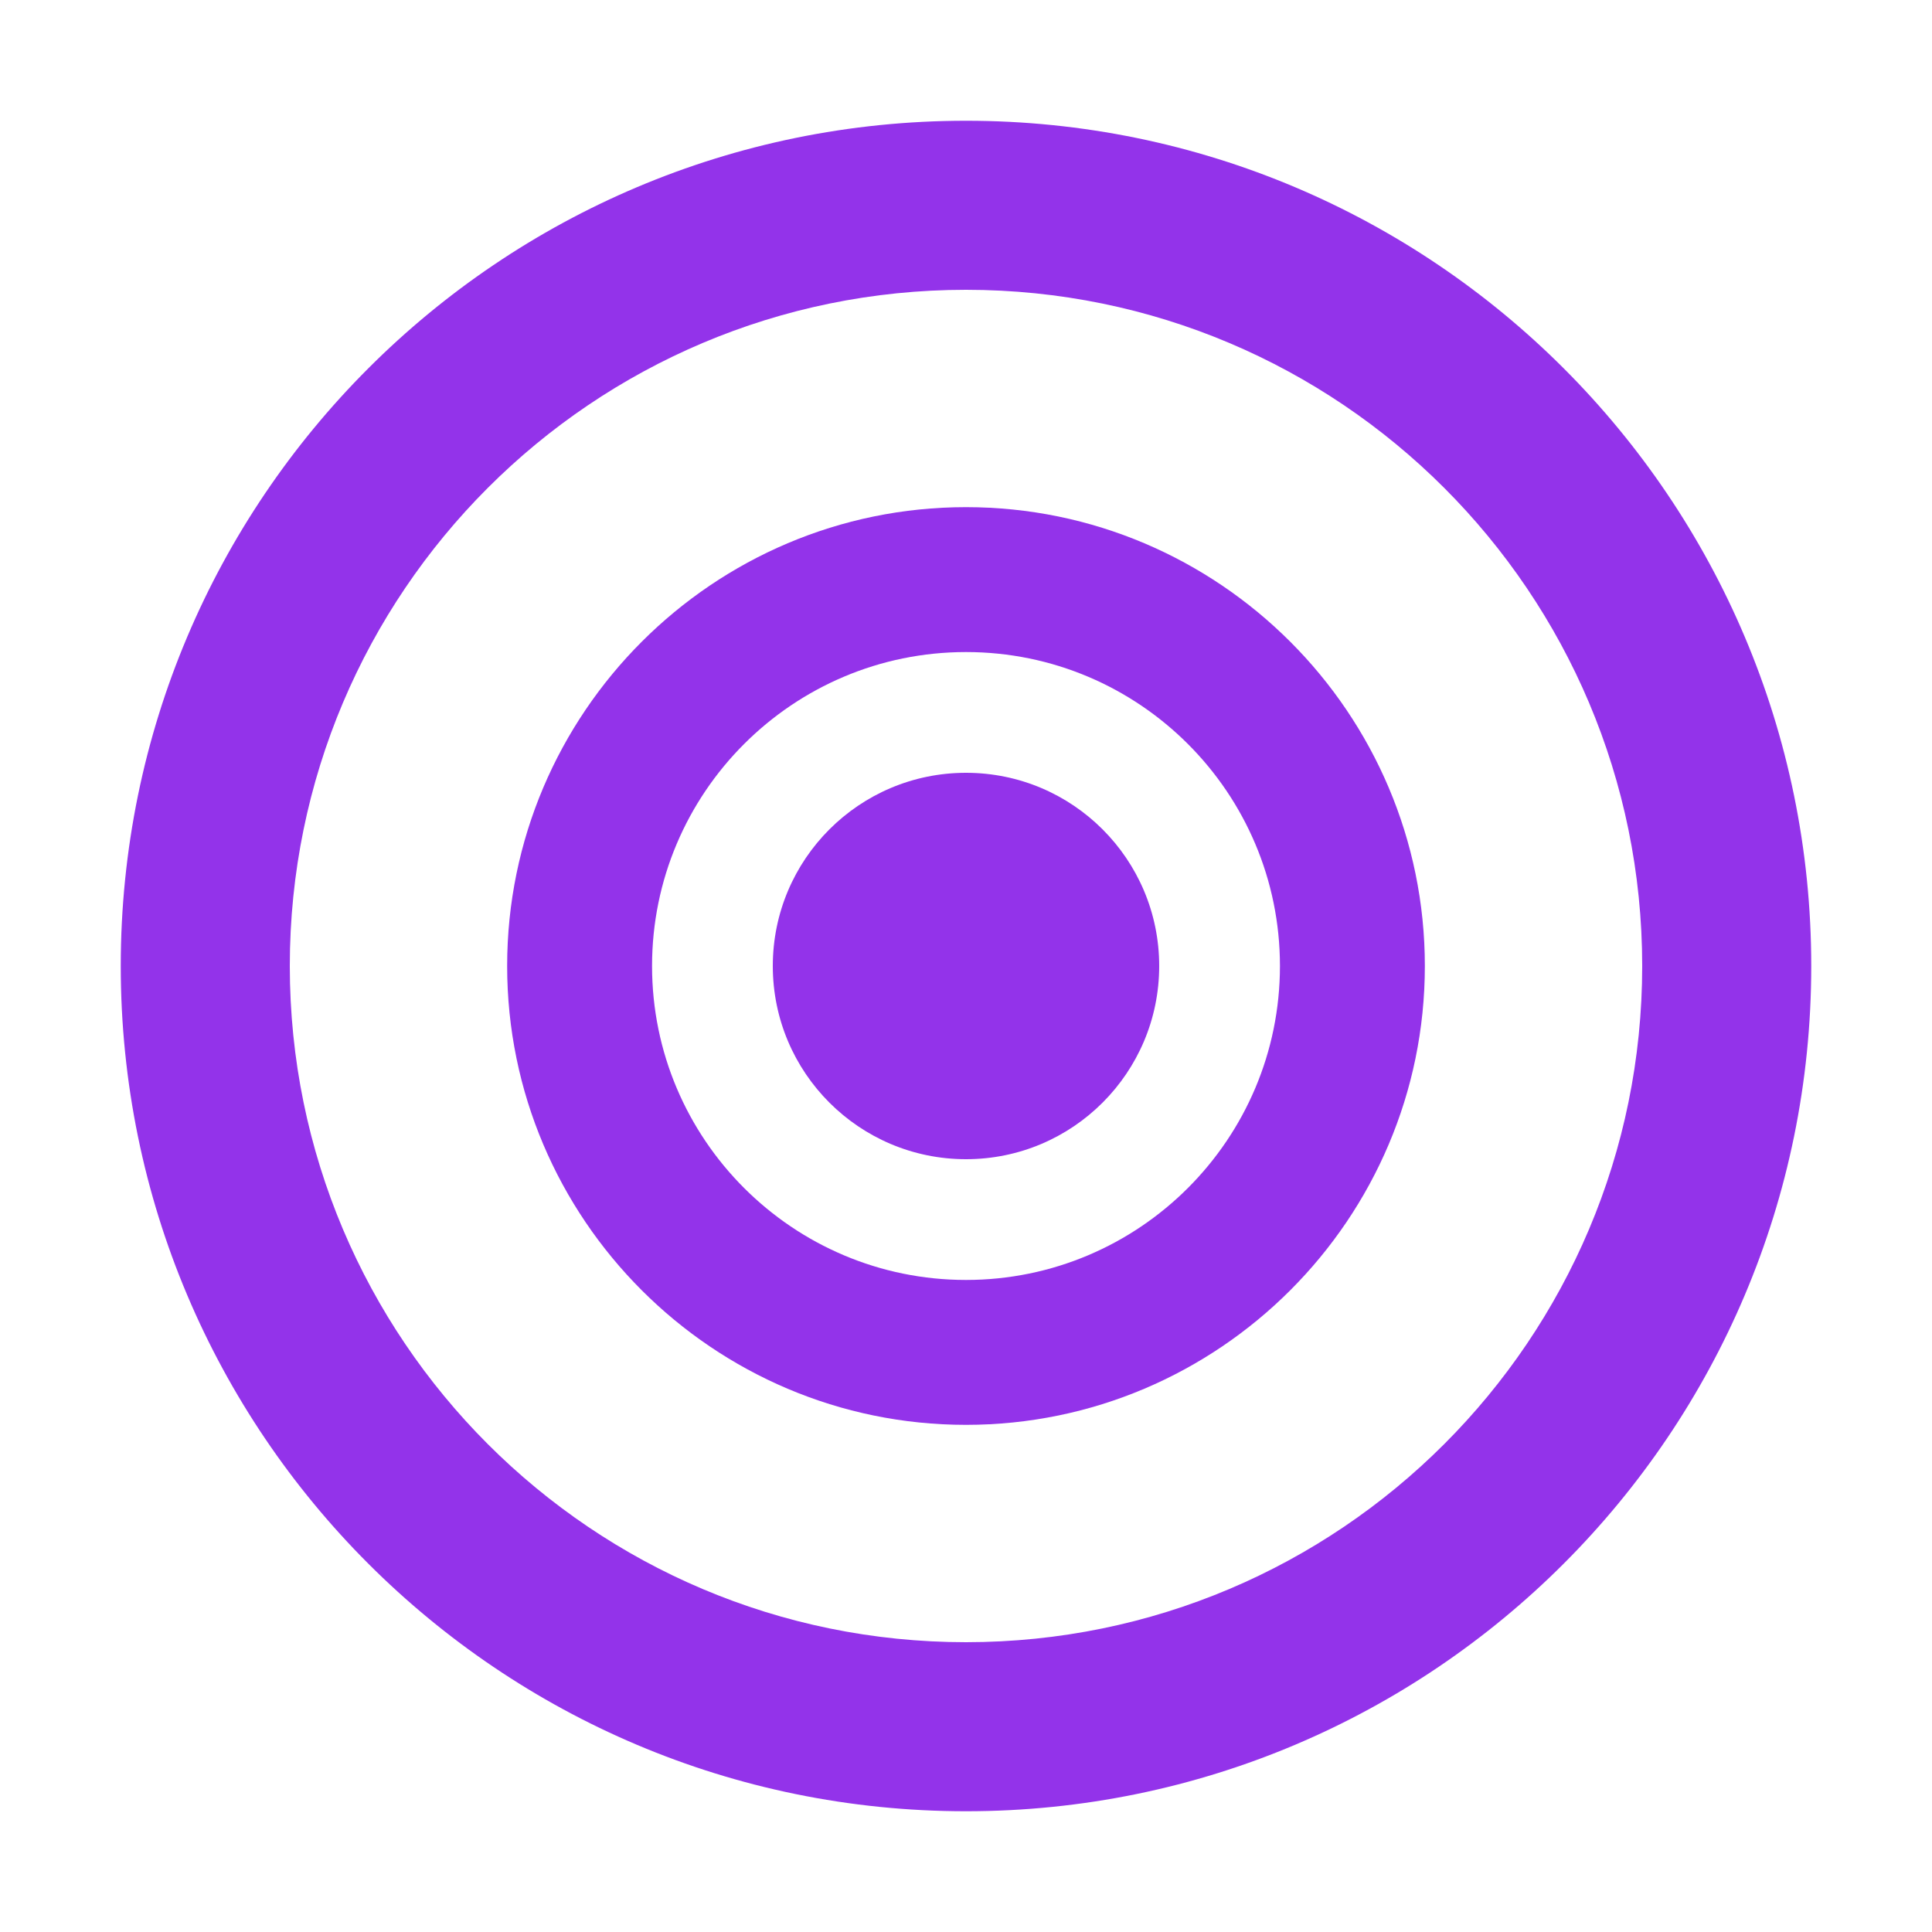
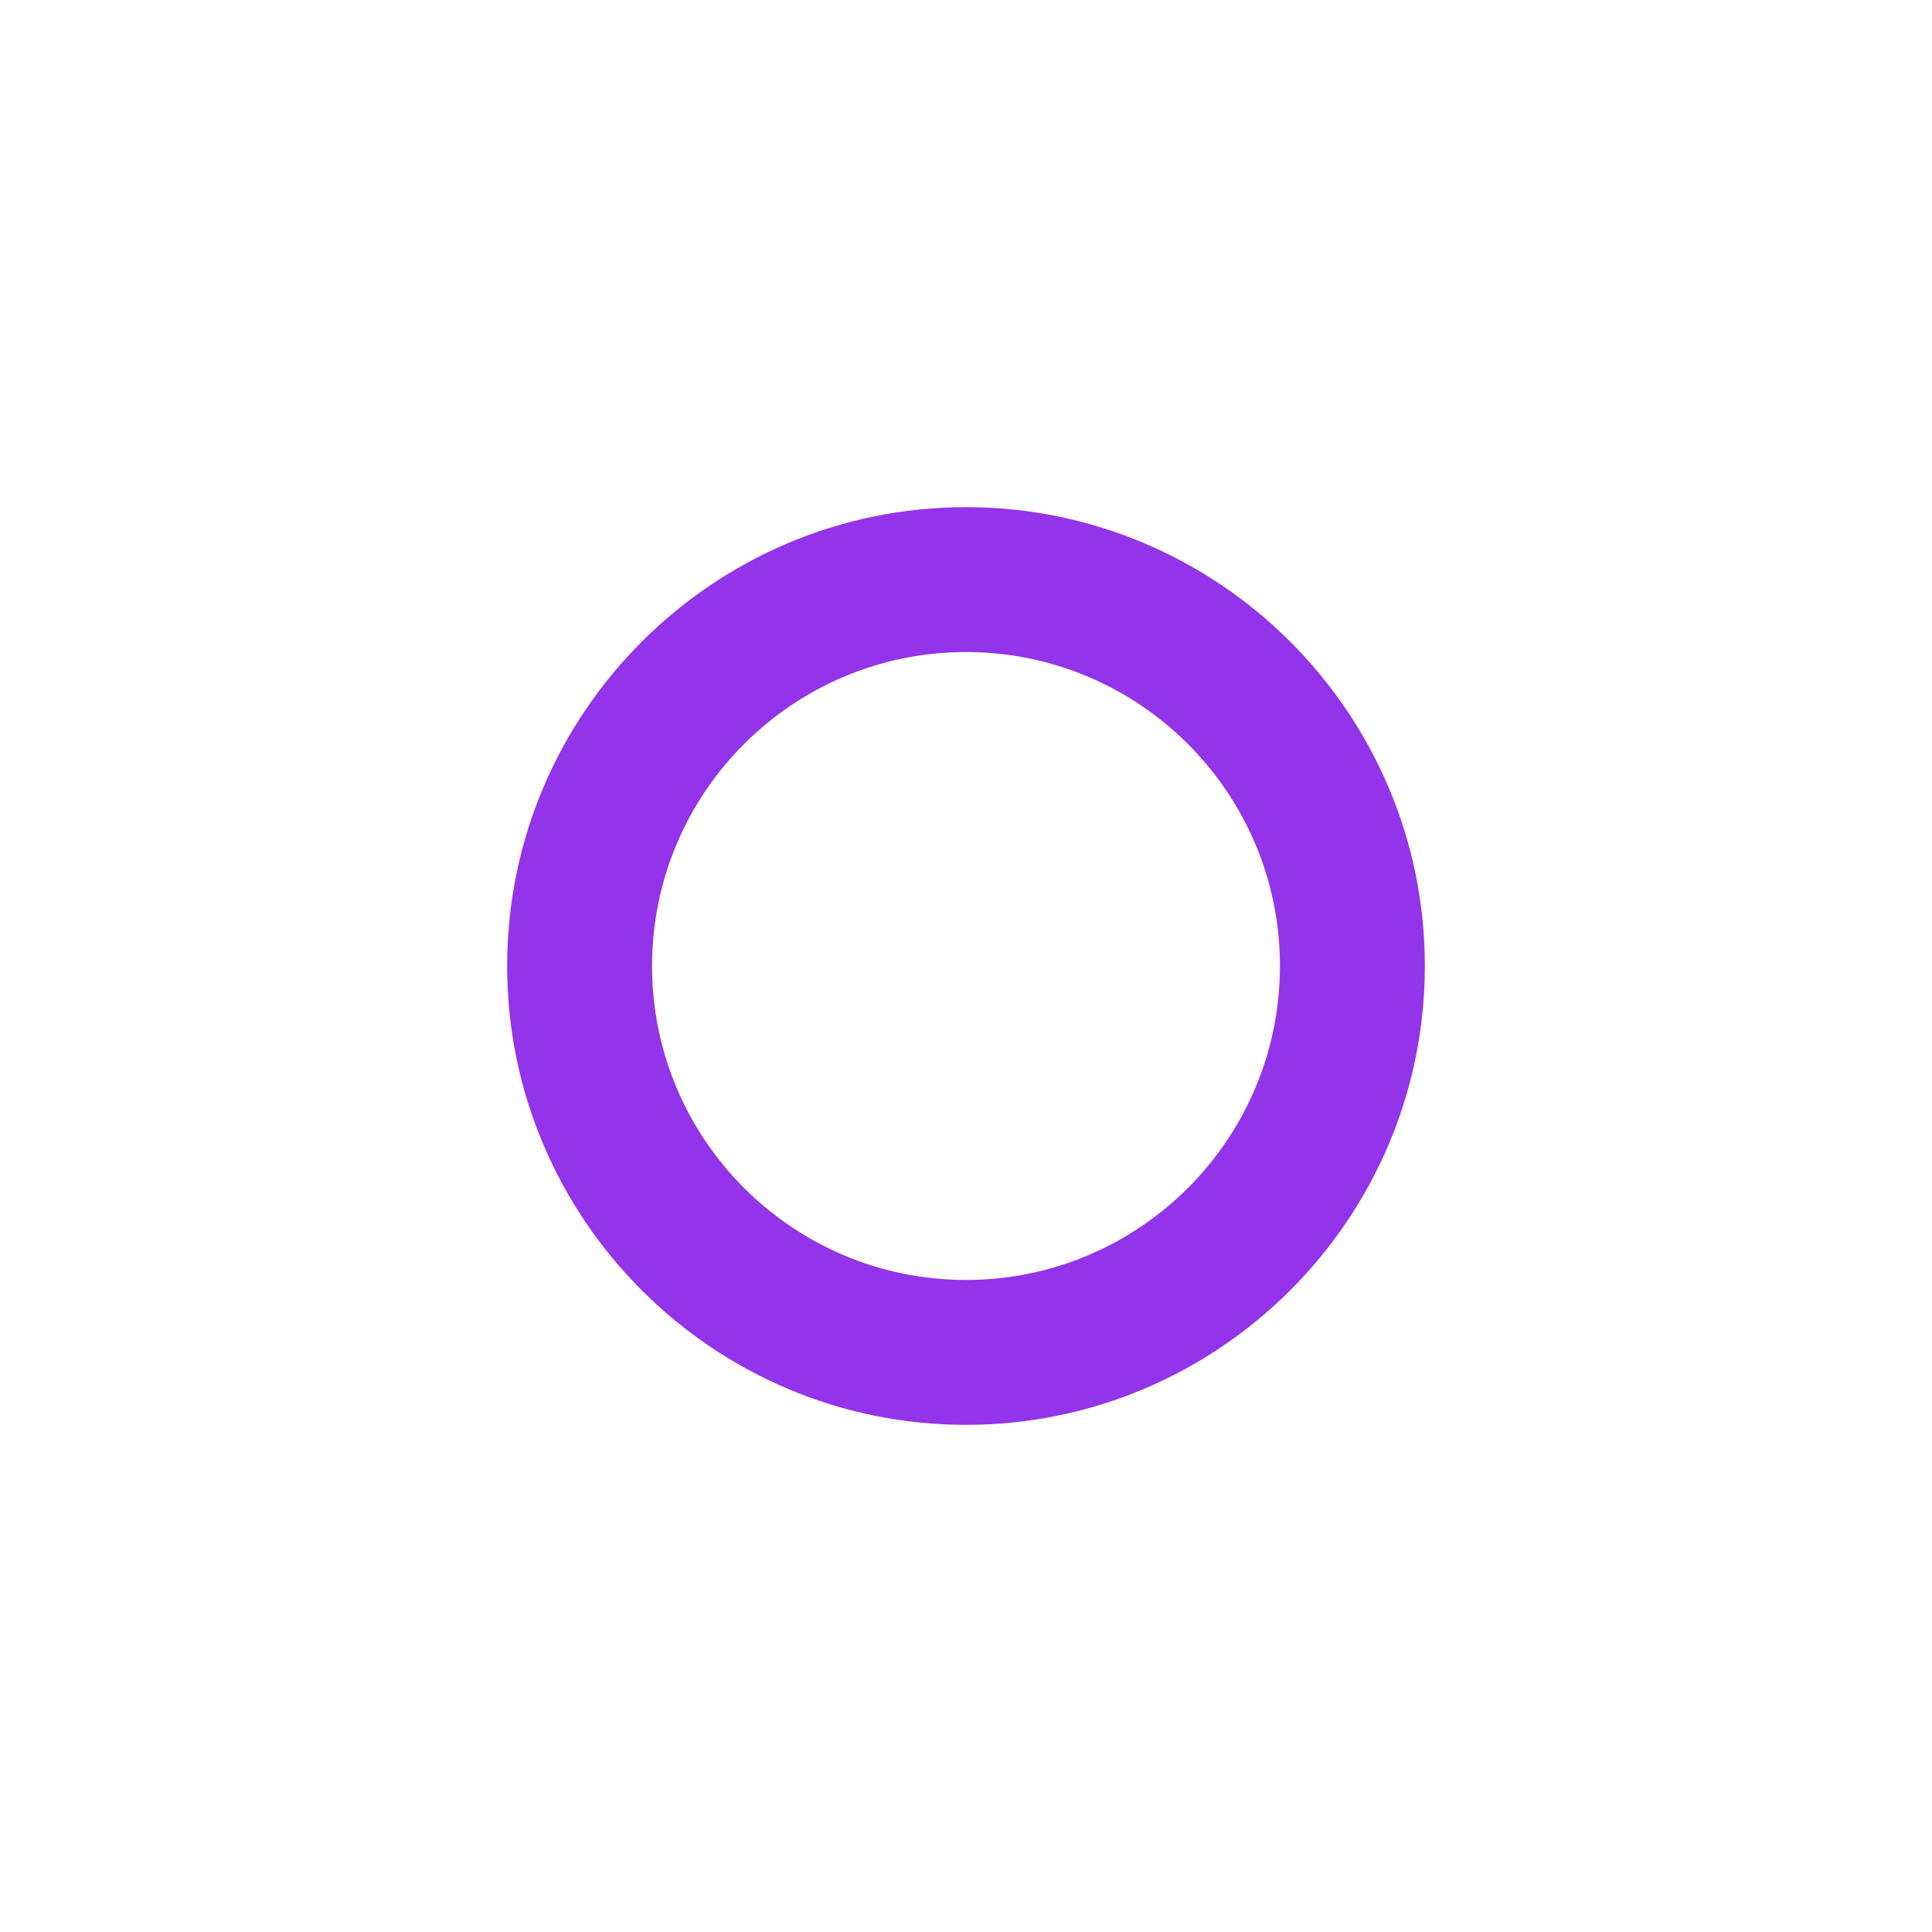
<svg xmlns="http://www.w3.org/2000/svg" width="32" height="32" viewBox="0 0 32 32" fill="none">
-   <path d="M16 2C8.268 2 2 8.268 2 16s6.268 14 14 14 14-6.268 14-14S23.732 2 16 2zm0 25.2c-6.186 0-11.2-5.014-11.2-11.2S9.814 4.8 16 4.8 27.2 9.814 27.2 16 22.186 27.2 16 27.2z" fill="#9333EA" />
  <path d="M16 8.4c-4.189 0-7.6 3.411-7.6 7.6s3.411 7.6 7.6 7.6 7.6-3.411 7.6-7.6-3.411-7.6-7.6-7.6zm0 12.8c-2.87 0-5.2-2.33-5.2-5.2s2.33-5.2 5.2-5.2 5.2 2.33 5.2 5.2-2.33 5.2-5.2 5.2z" fill="#9333EA" />
-   <circle cx="16" cy="16" r="3.2" fill="#9333EA" />
</svg>